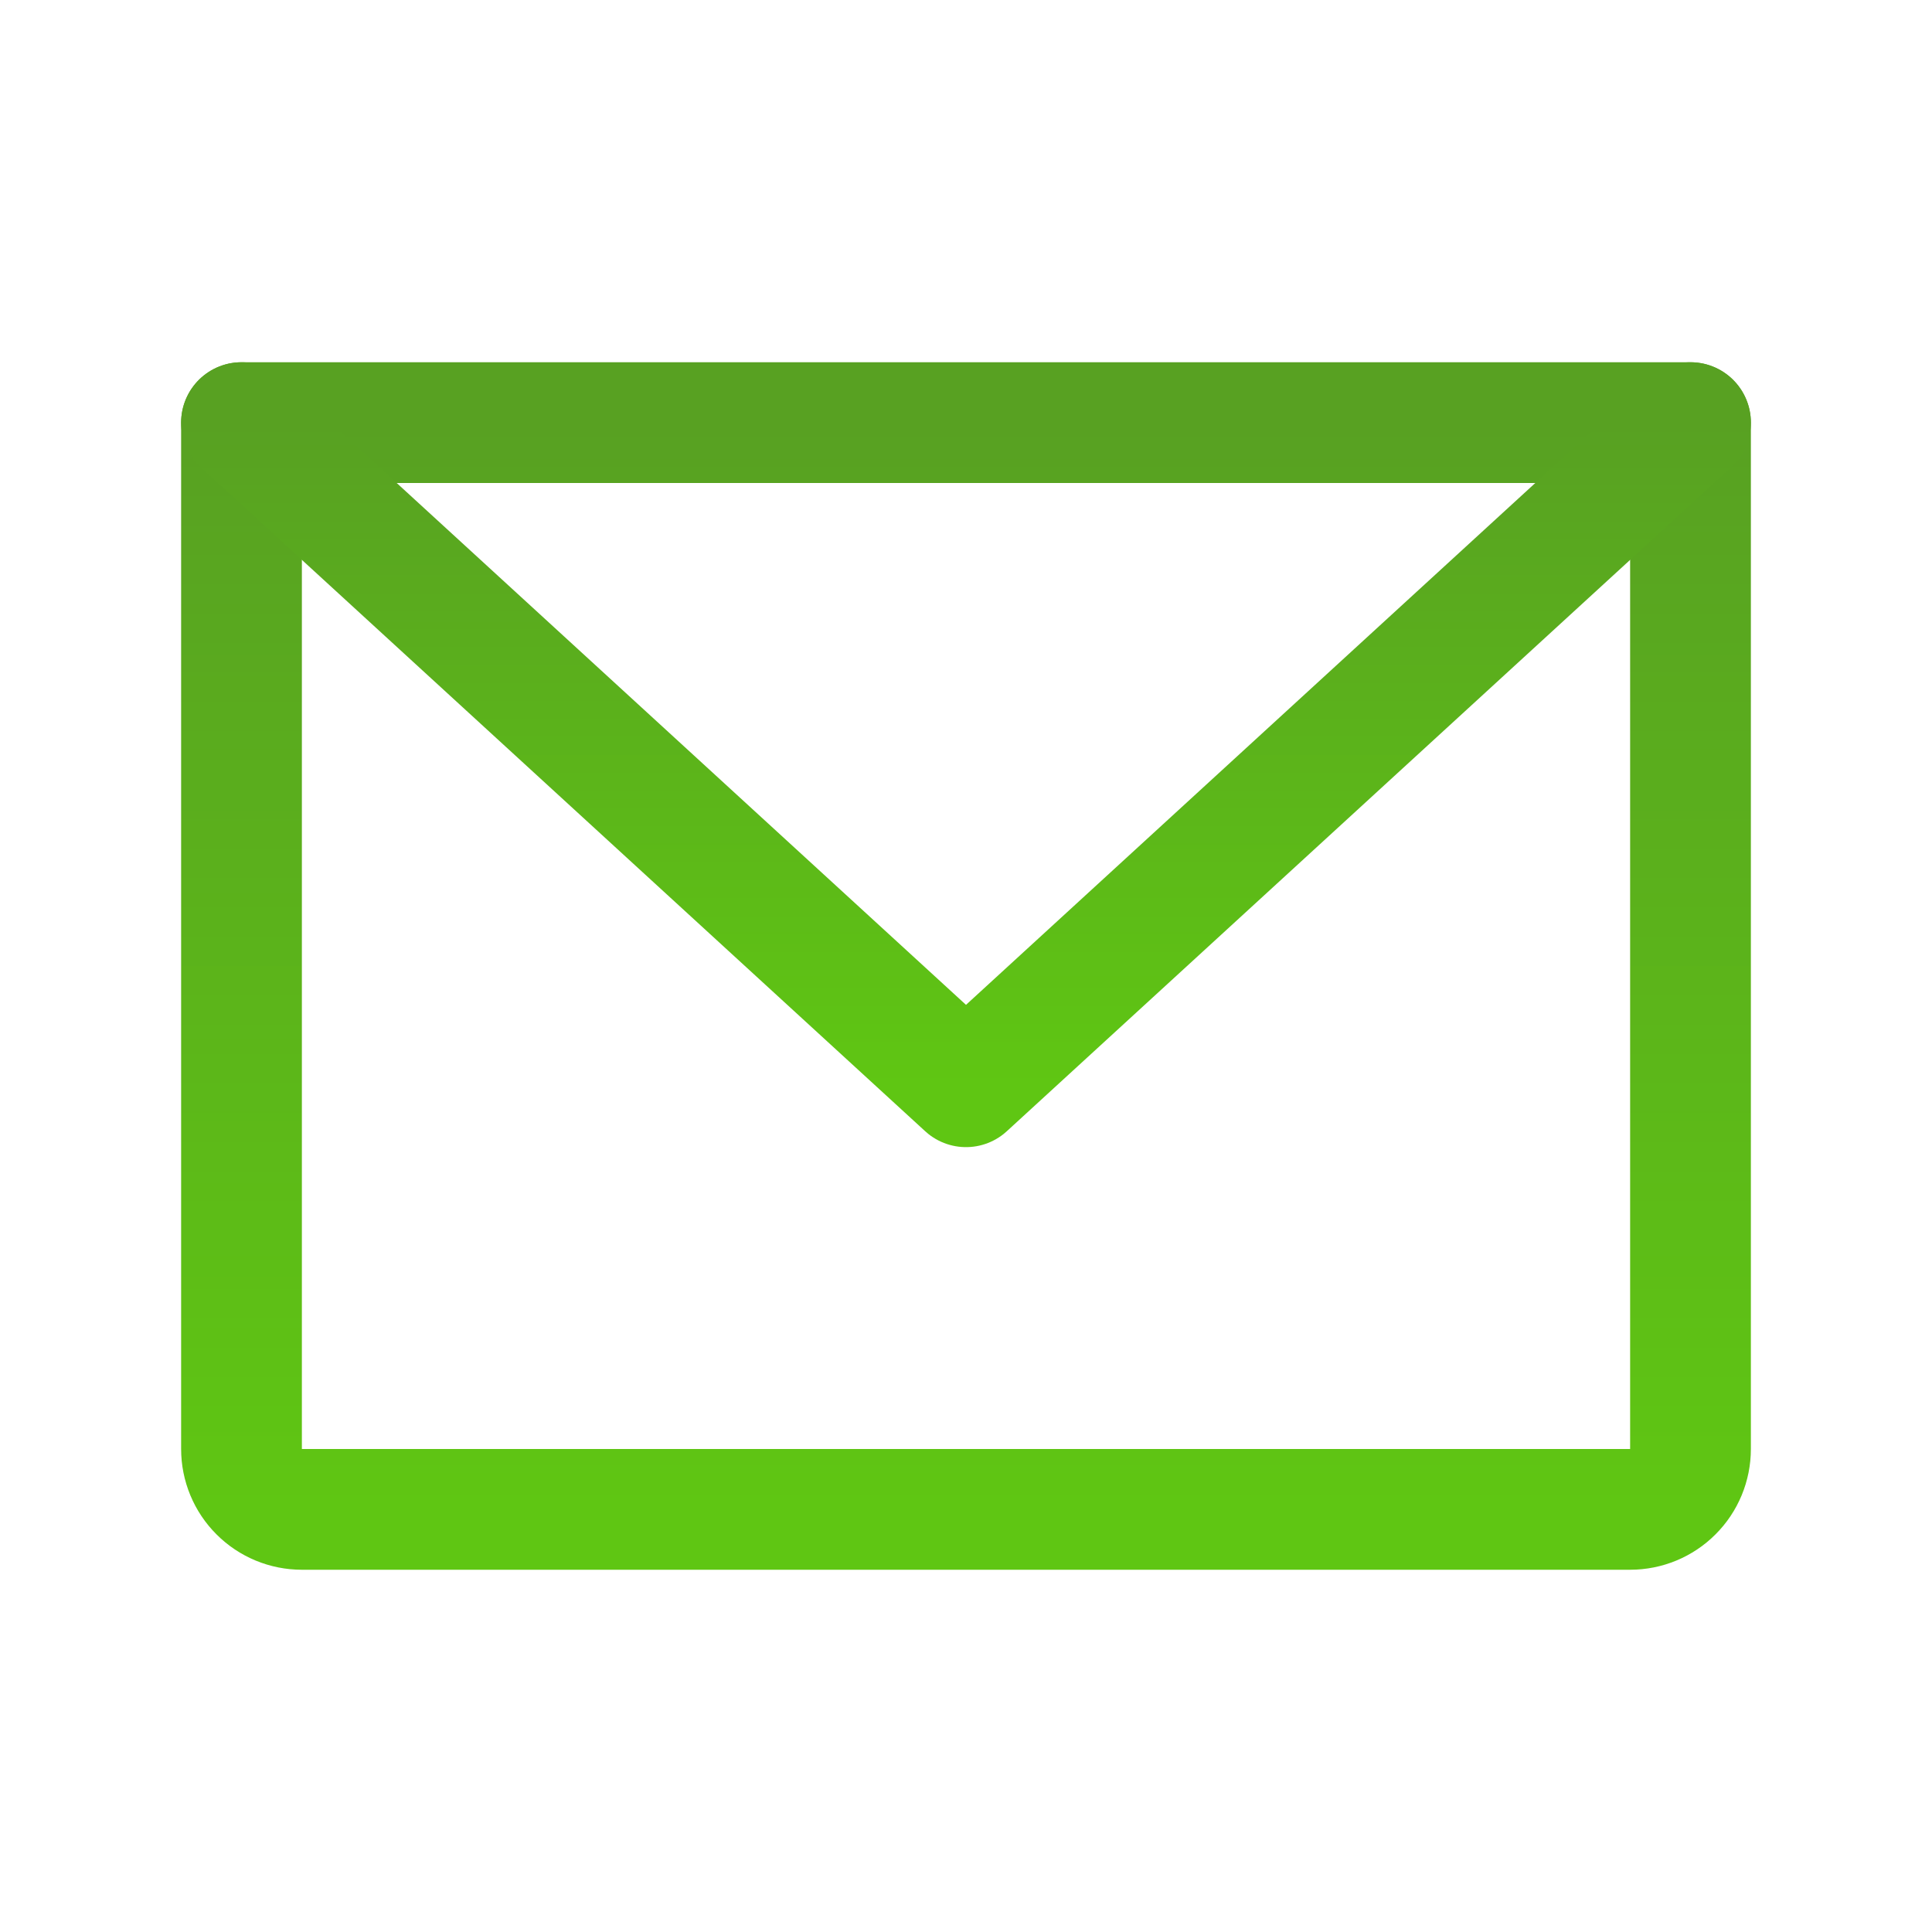
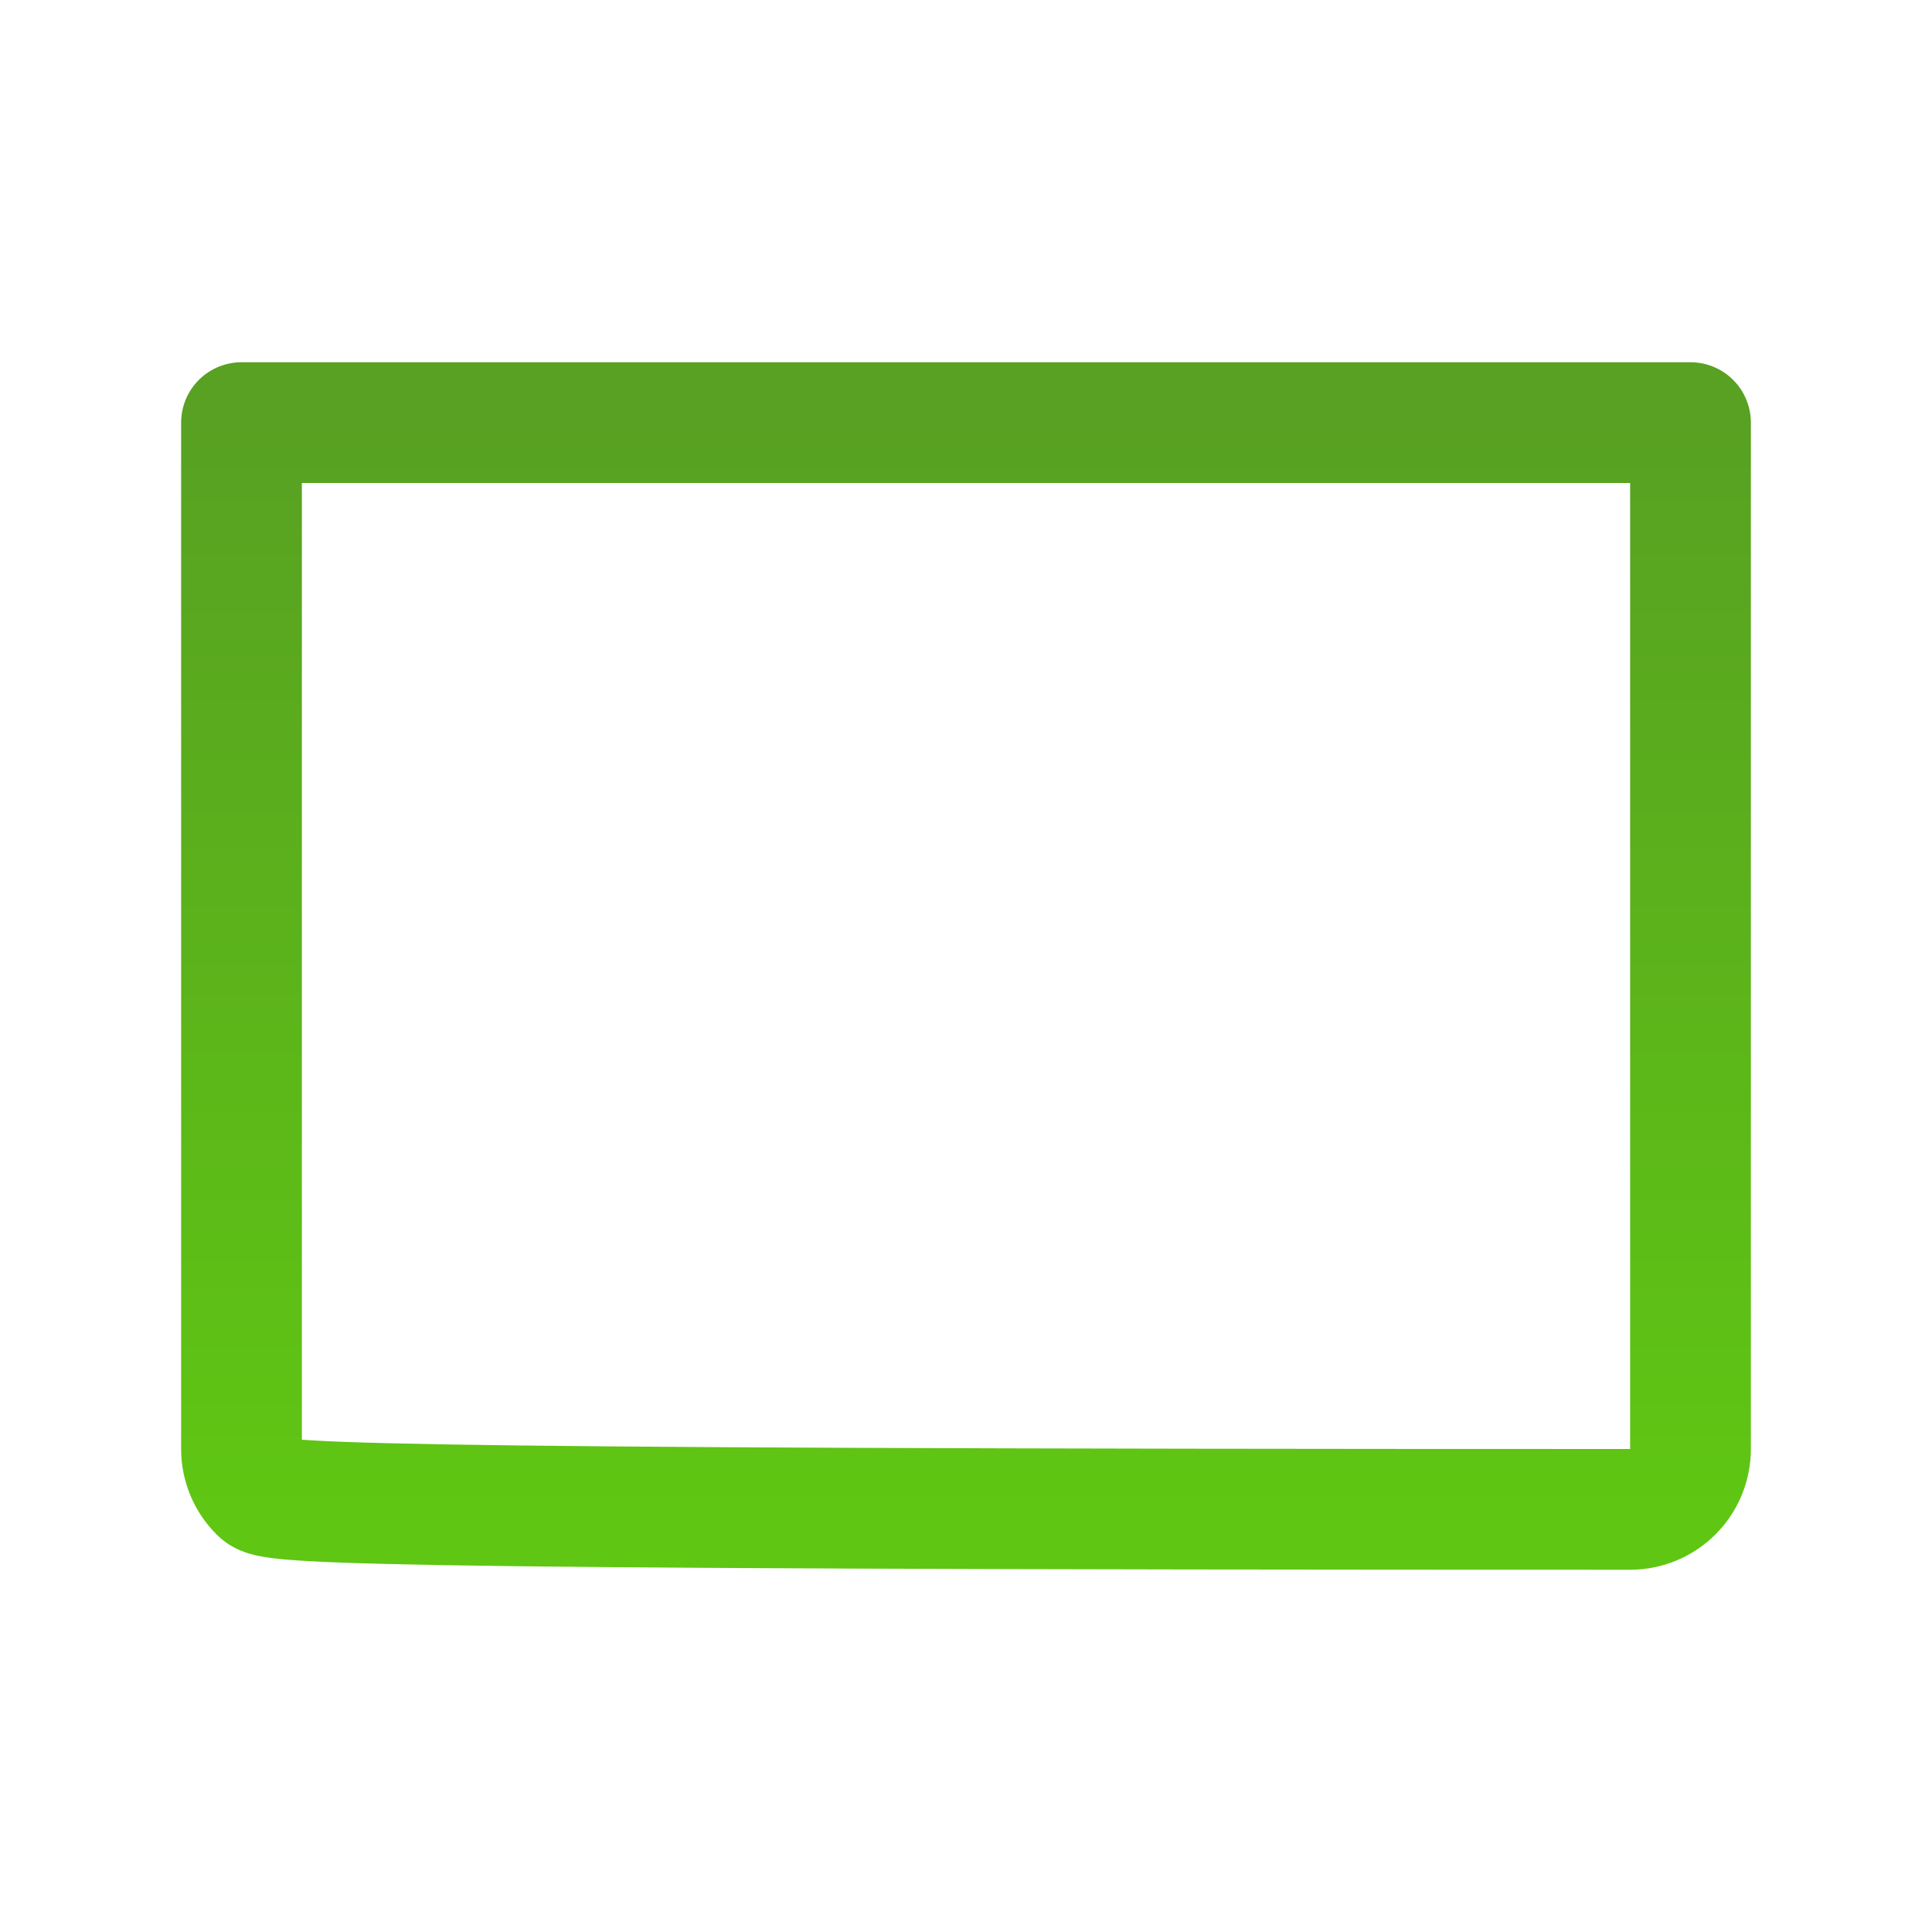
<svg xmlns="http://www.w3.org/2000/svg" width="32" height="32" viewBox="0 0 32 32" fill="none">
-   <path d="M4 7H28V24C28 24.265 27.895 24.52 27.707 24.707C27.52 24.895 27.265 25 27 25H5C4.735 25 4.48 24.895 4.293 24.707C4.105 24.52 4 24.265 4 24V7Z" stroke="url(#paint0_linear_3_88100)" stroke-width="2" stroke-linecap="round" stroke-linejoin="round" />
-   <path d="M28 7L16 18L4 7" stroke="url(#paint1_linear_3_88100)" stroke-width="2" stroke-linecap="round" stroke-linejoin="round" />
+   <path d="M4 7H28V24C28 24.265 27.895 24.52 27.707 24.707C27.52 24.895 27.265 25 27 25C4.735 25 4.48 24.895 4.293 24.707C4.105 24.52 4 24.265 4 24V7Z" stroke="url(#paint0_linear_3_88100)" stroke-width="2" stroke-linecap="round" stroke-linejoin="round" />
  <defs>
    <linearGradient id="paint0_linear_3_88100" x1="16" y1="7" x2="16" y2="25" gradientUnits="userSpaceOnUse">
      <stop stop-color="#58A122" />
      <stop offset="1" stop-color="#5FC613" />
    </linearGradient>
    <linearGradient id="paint1_linear_3_88100" x1="16" y1="7" x2="16" y2="18" gradientUnits="userSpaceOnUse">
      <stop stop-color="#58A122" />
      <stop offset="1" stop-color="#5FC613" />
    </linearGradient>
  </defs>
</svg>